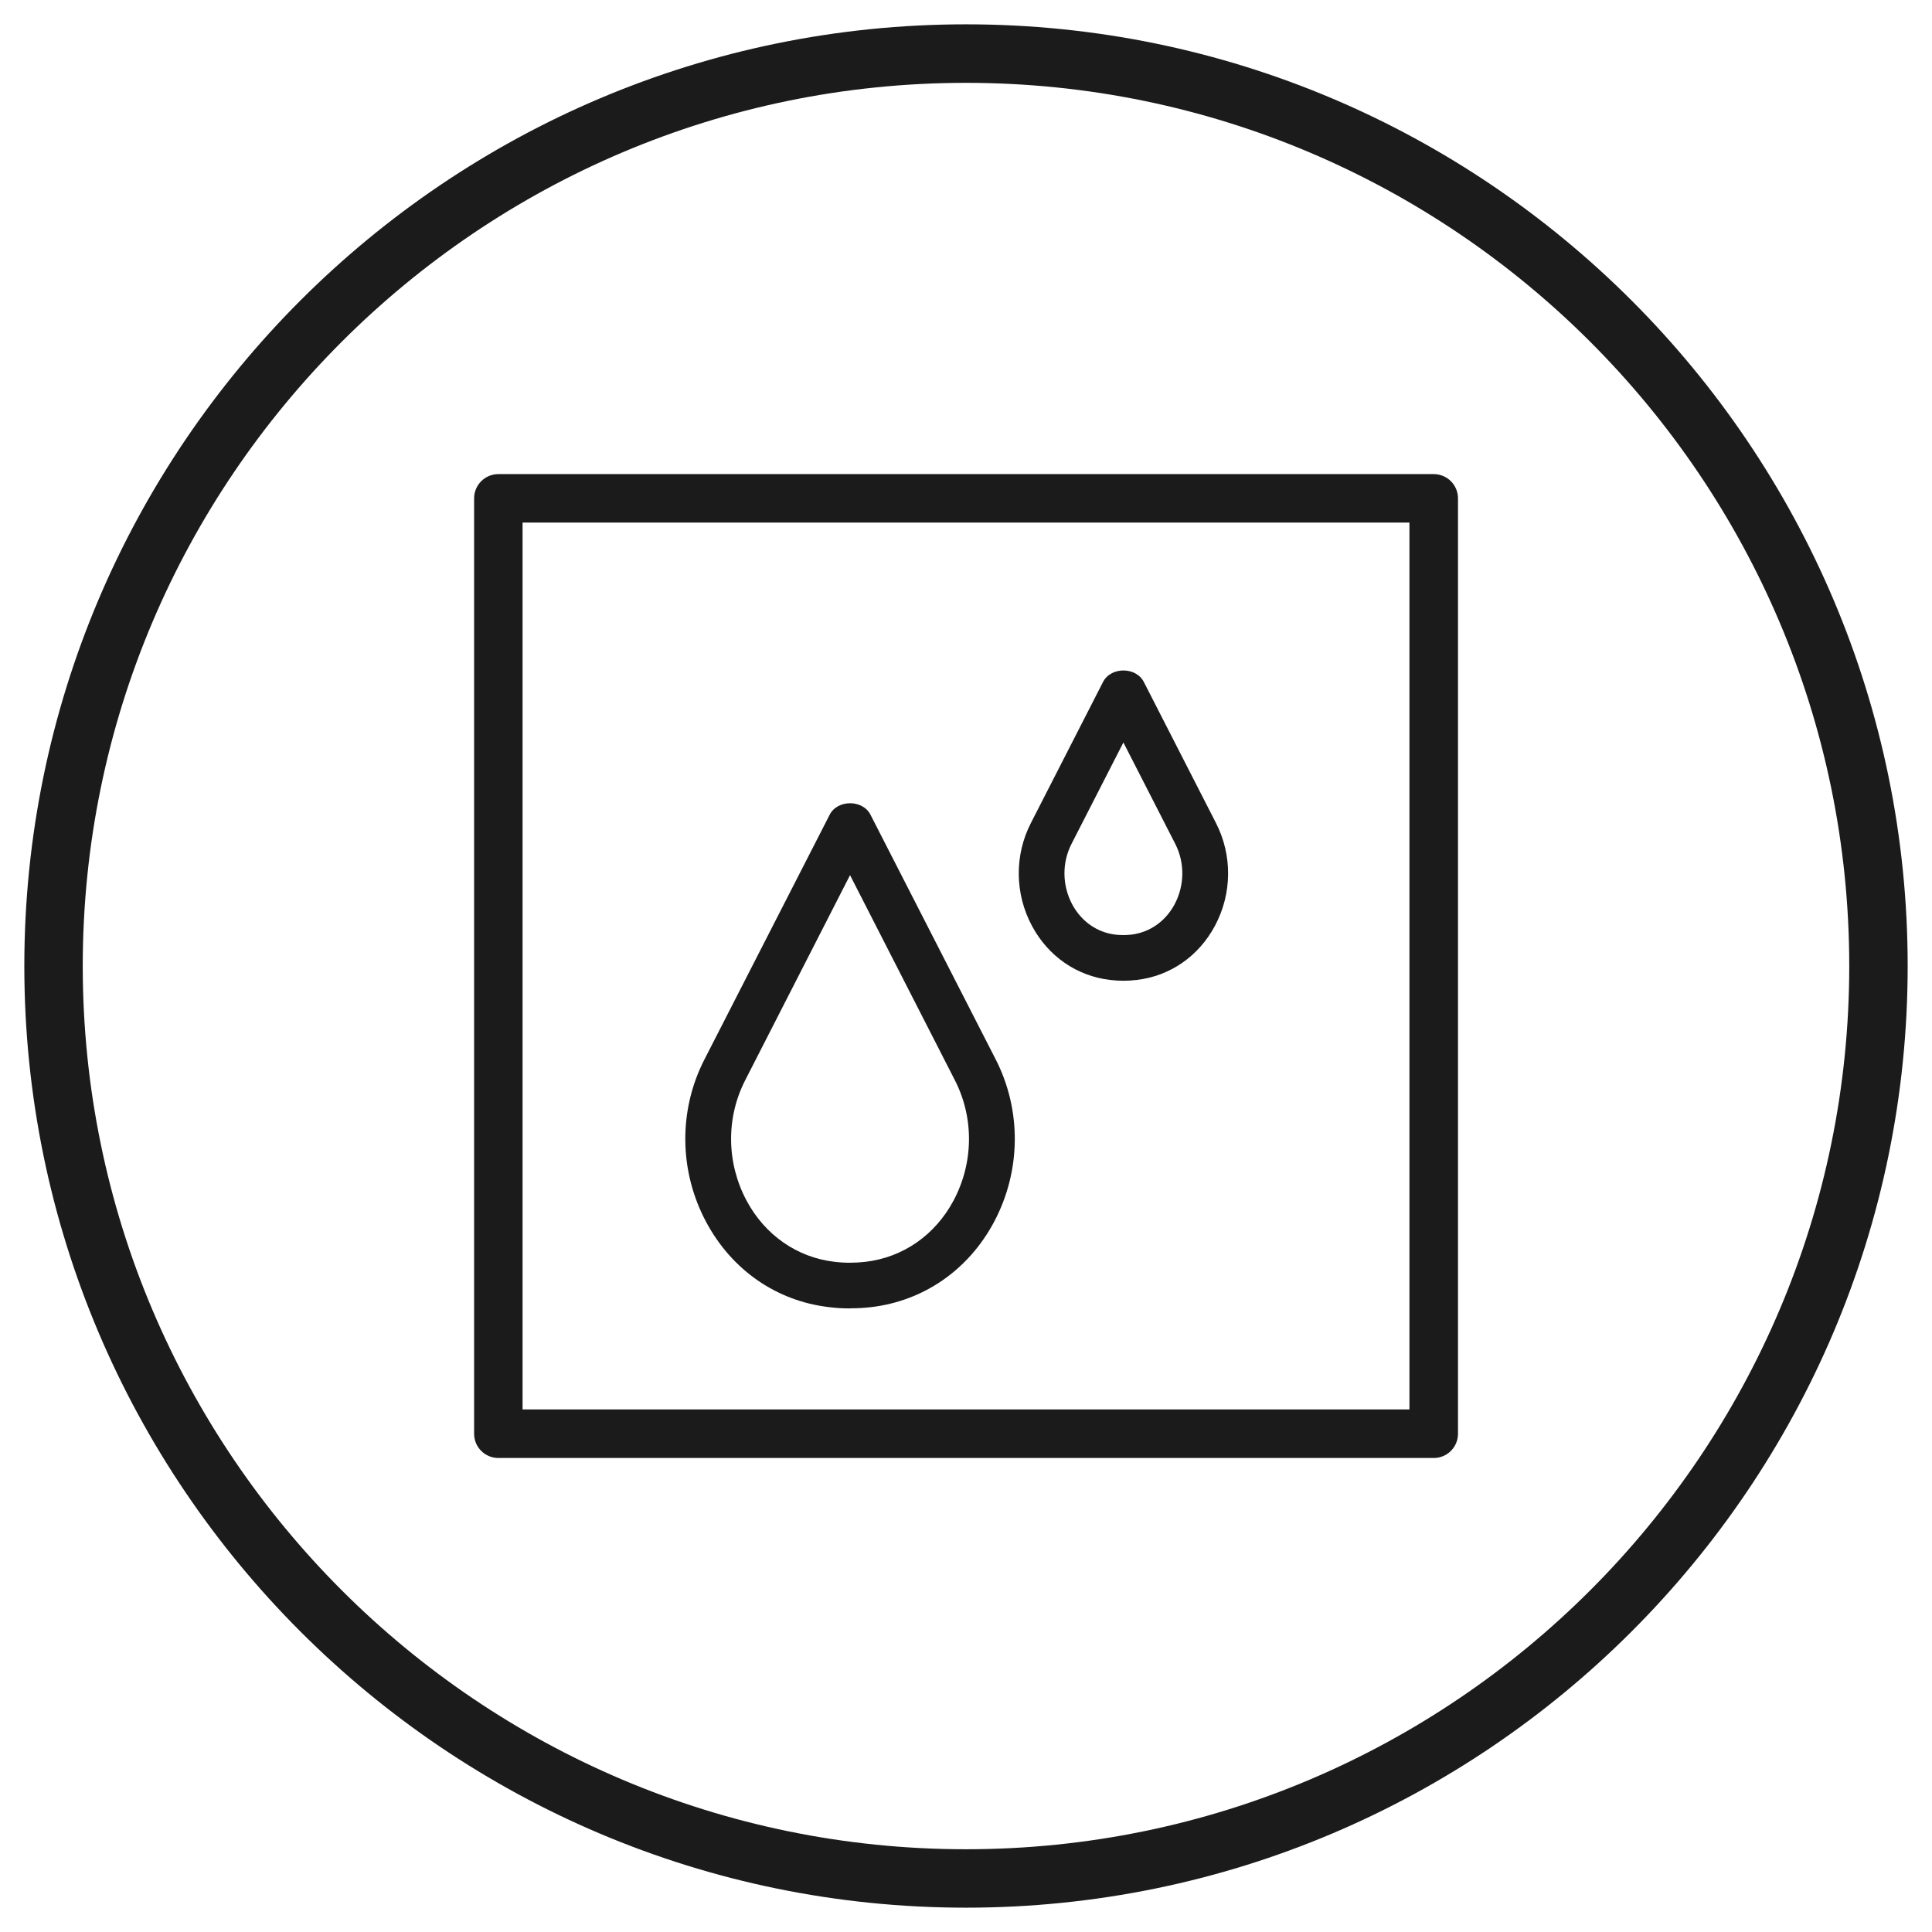
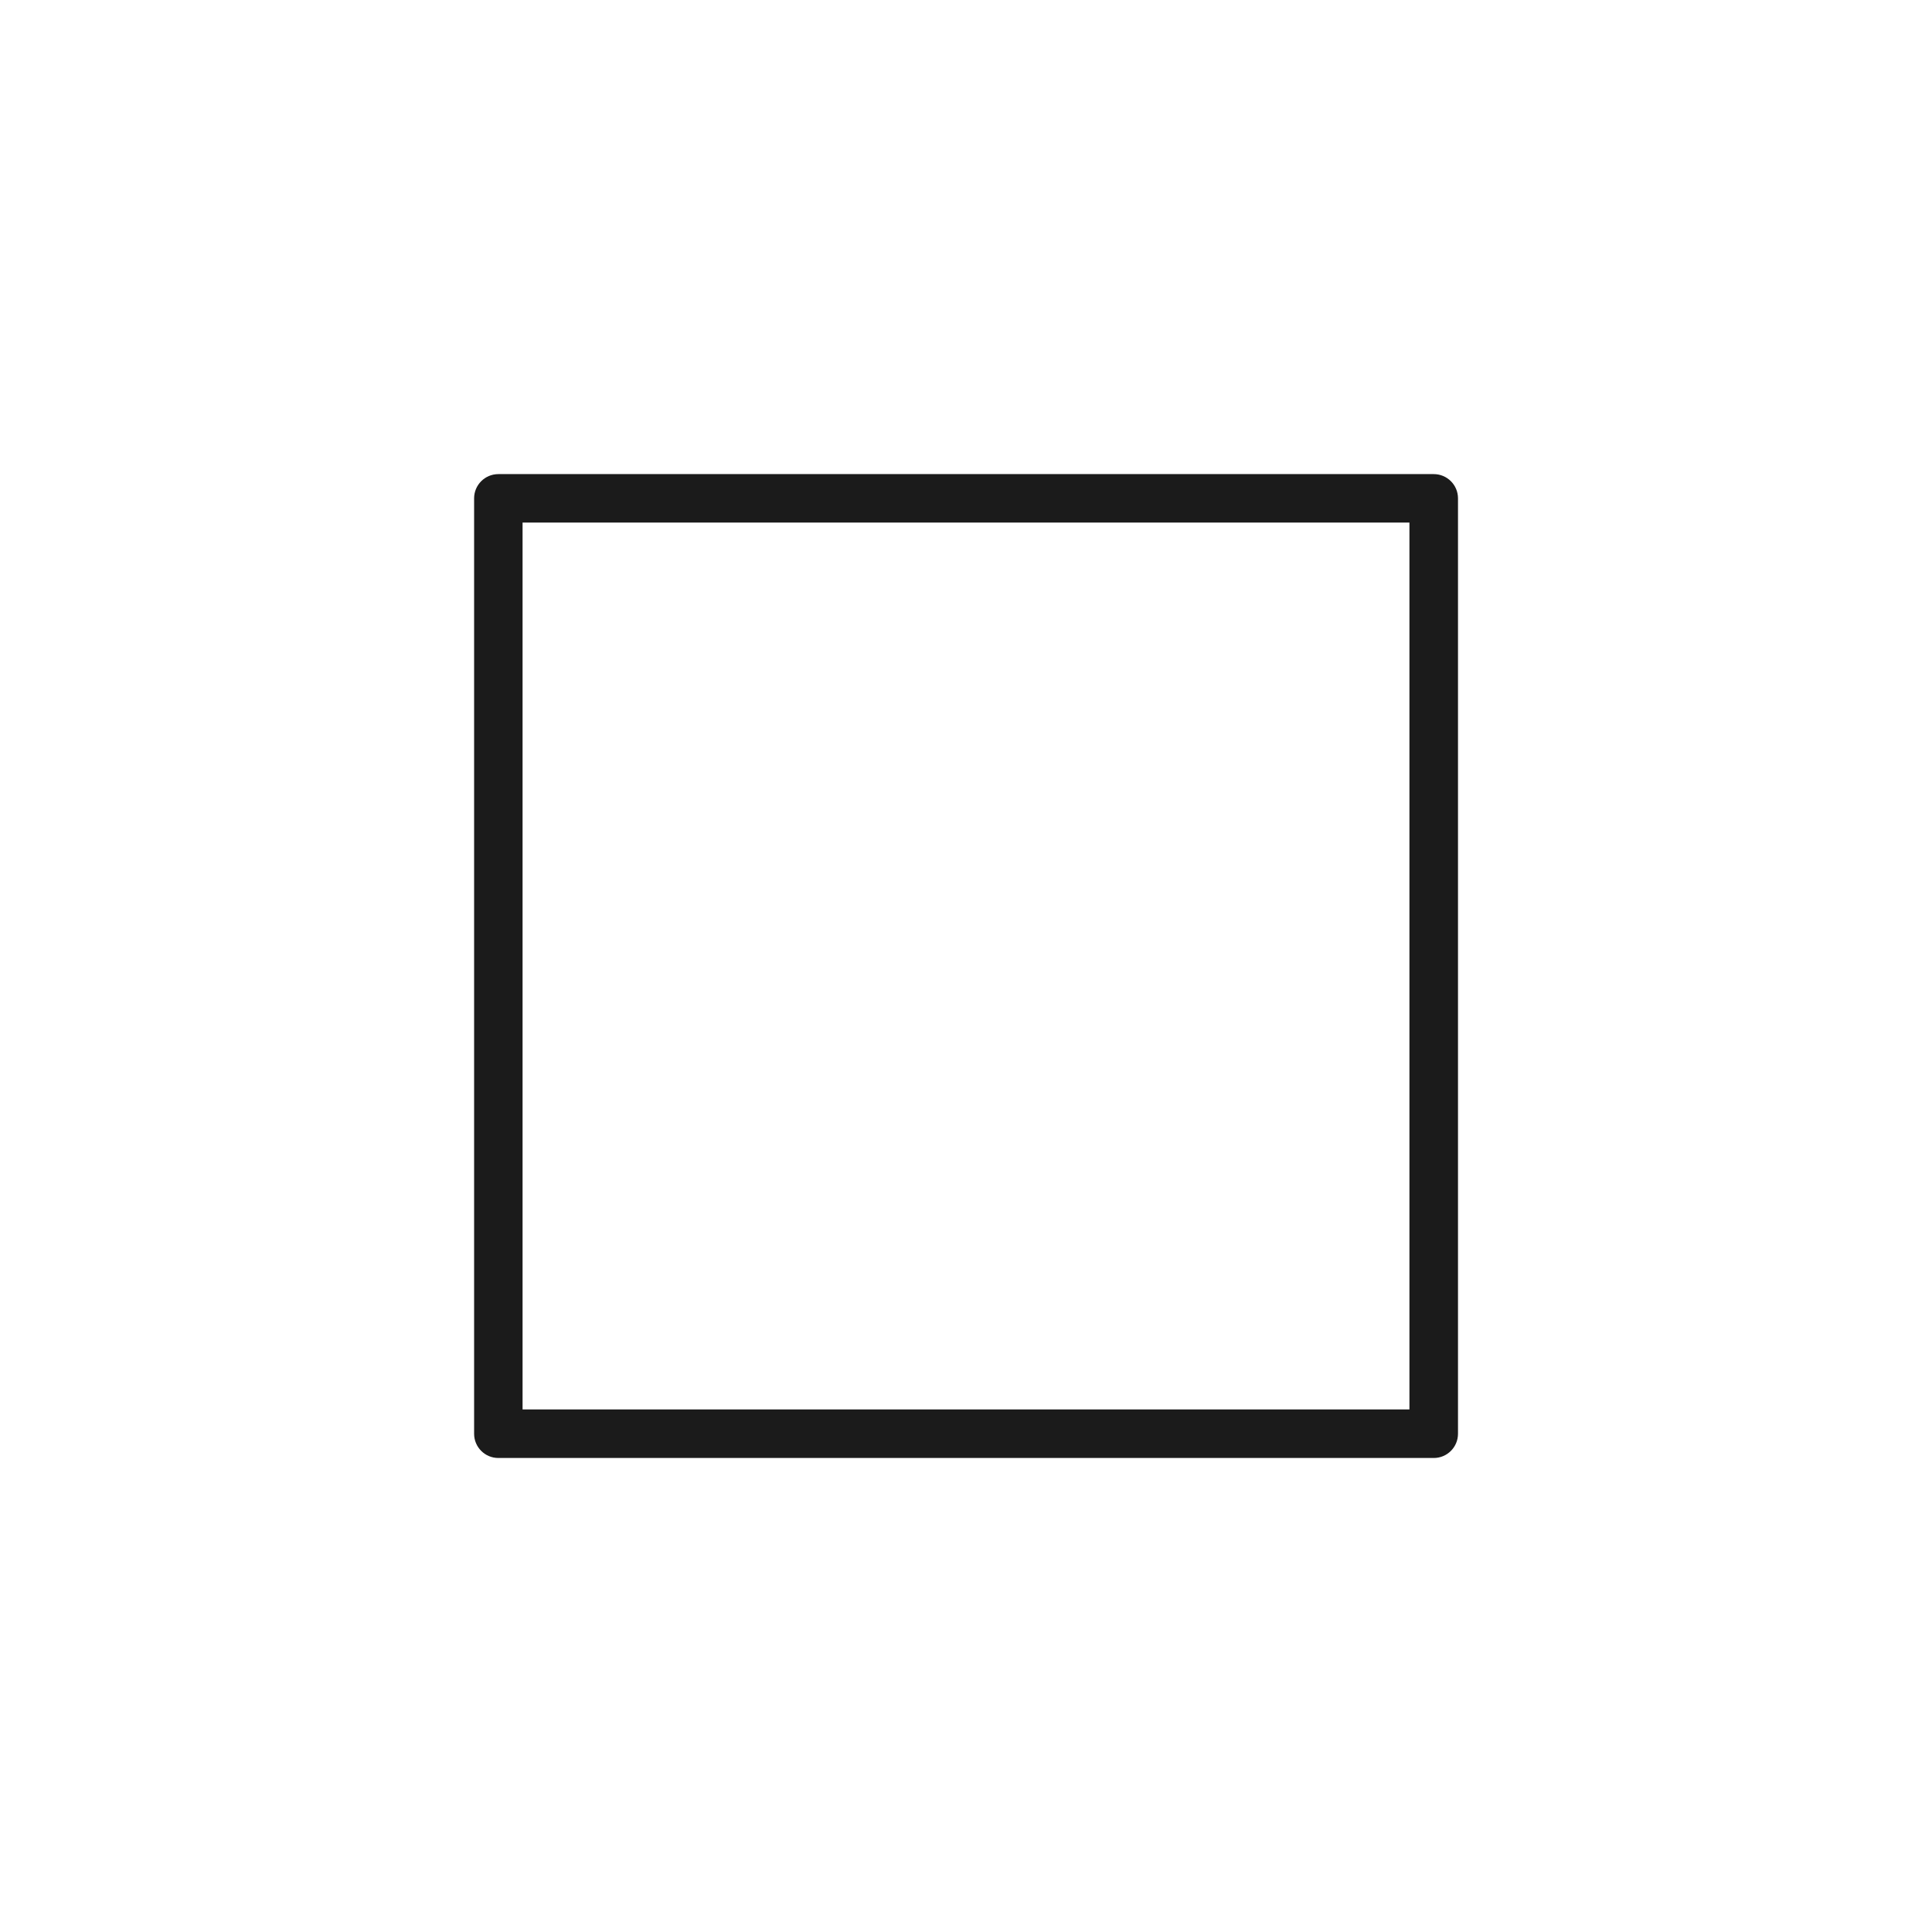
<svg xmlns="http://www.w3.org/2000/svg" id="Layer_1" viewBox="0 0 197.76 197.76">
  <defs>
    <style>.cls-1{fill:#1b1b1b;stroke-width:0px;}</style>
  </defs>
-   <path class="cls-1" d="m87.01,133.93c-.72,0-1.43-.04-2.14-.13-5.37-.62-9.95-3.79-12.58-8.7-2.79-5.21-2.86-11.44-.18-16.66h0l12.82-25.05c.8-1.56,3.37-1.56,4.17,0l12.82,25.05c2.67,5.22,2.6,11.45-.18,16.66-2.62,4.9-7.21,8.07-12.58,8.7-.69.08-1.41.12-2.13.12Zm-10.73-23.36h0c-1.98,3.86-1.92,8.47.14,12.33,1.89,3.53,5.17,5.81,9,6.26,1.06.13,2.14.12,3.17,0,3.84-.45,7.12-2.73,9.01-6.26,2.06-3.86,2.12-8.47.14-12.33l-10.73-20.99-10.73,20.99Z" />
-   <path class="cls-1" d="m114.99,100.39c-.45,0-.9-.03-1.34-.08-3.43-.4-6.35-2.42-8.02-5.54-1.76-3.29-1.8-7.22-.11-10.52h0l7.39-14.45c.8-1.56,3.37-1.56,4.17,0l7.39,14.45c1.69,3.3,1.65,7.23-.11,10.52-1.67,3.12-4.59,5.14-8.02,5.54-.44.05-.89.08-1.34.08Zm-5.31-14.01c-.99,1.94-.96,4.25.07,6.19.94,1.75,2.55,2.88,4.43,3.1.53.06,1.08.06,1.61,0,1.88-.22,3.5-1.35,4.44-3.1,1.03-1.94,1.06-4.25.07-6.19l-5.31-10.38-5.31,10.38Z" />
  <path class="cls-1" d="m146.75,149.24H51.01c-1.37,0-2.48-1.11-2.48-2.48V51.01c0-1.37,1.11-2.48,2.48-2.48h95.75c1.37,0,2.48,1.11,2.48,2.48v95.75c0,1.37-1.11,2.48-2.48,2.48Zm-93.26-4.97h90.78V53.49H53.49v90.78Z" />
-   <path class="cls-1" d="m98.88,2.49C45.73,2.49,2.49,45.73,2.49,98.88s43.24,96.39,96.39,96.39,96.39-43.24,96.39-96.39S152.03,2.49,98.88,2.49Zm0,186.8c-49.85,0-90.41-40.55-90.41-90.41S49.03,8.48,98.88,8.48s90.41,40.55,90.41,90.4-40.55,90.41-90.41,90.41Z" />
</svg>